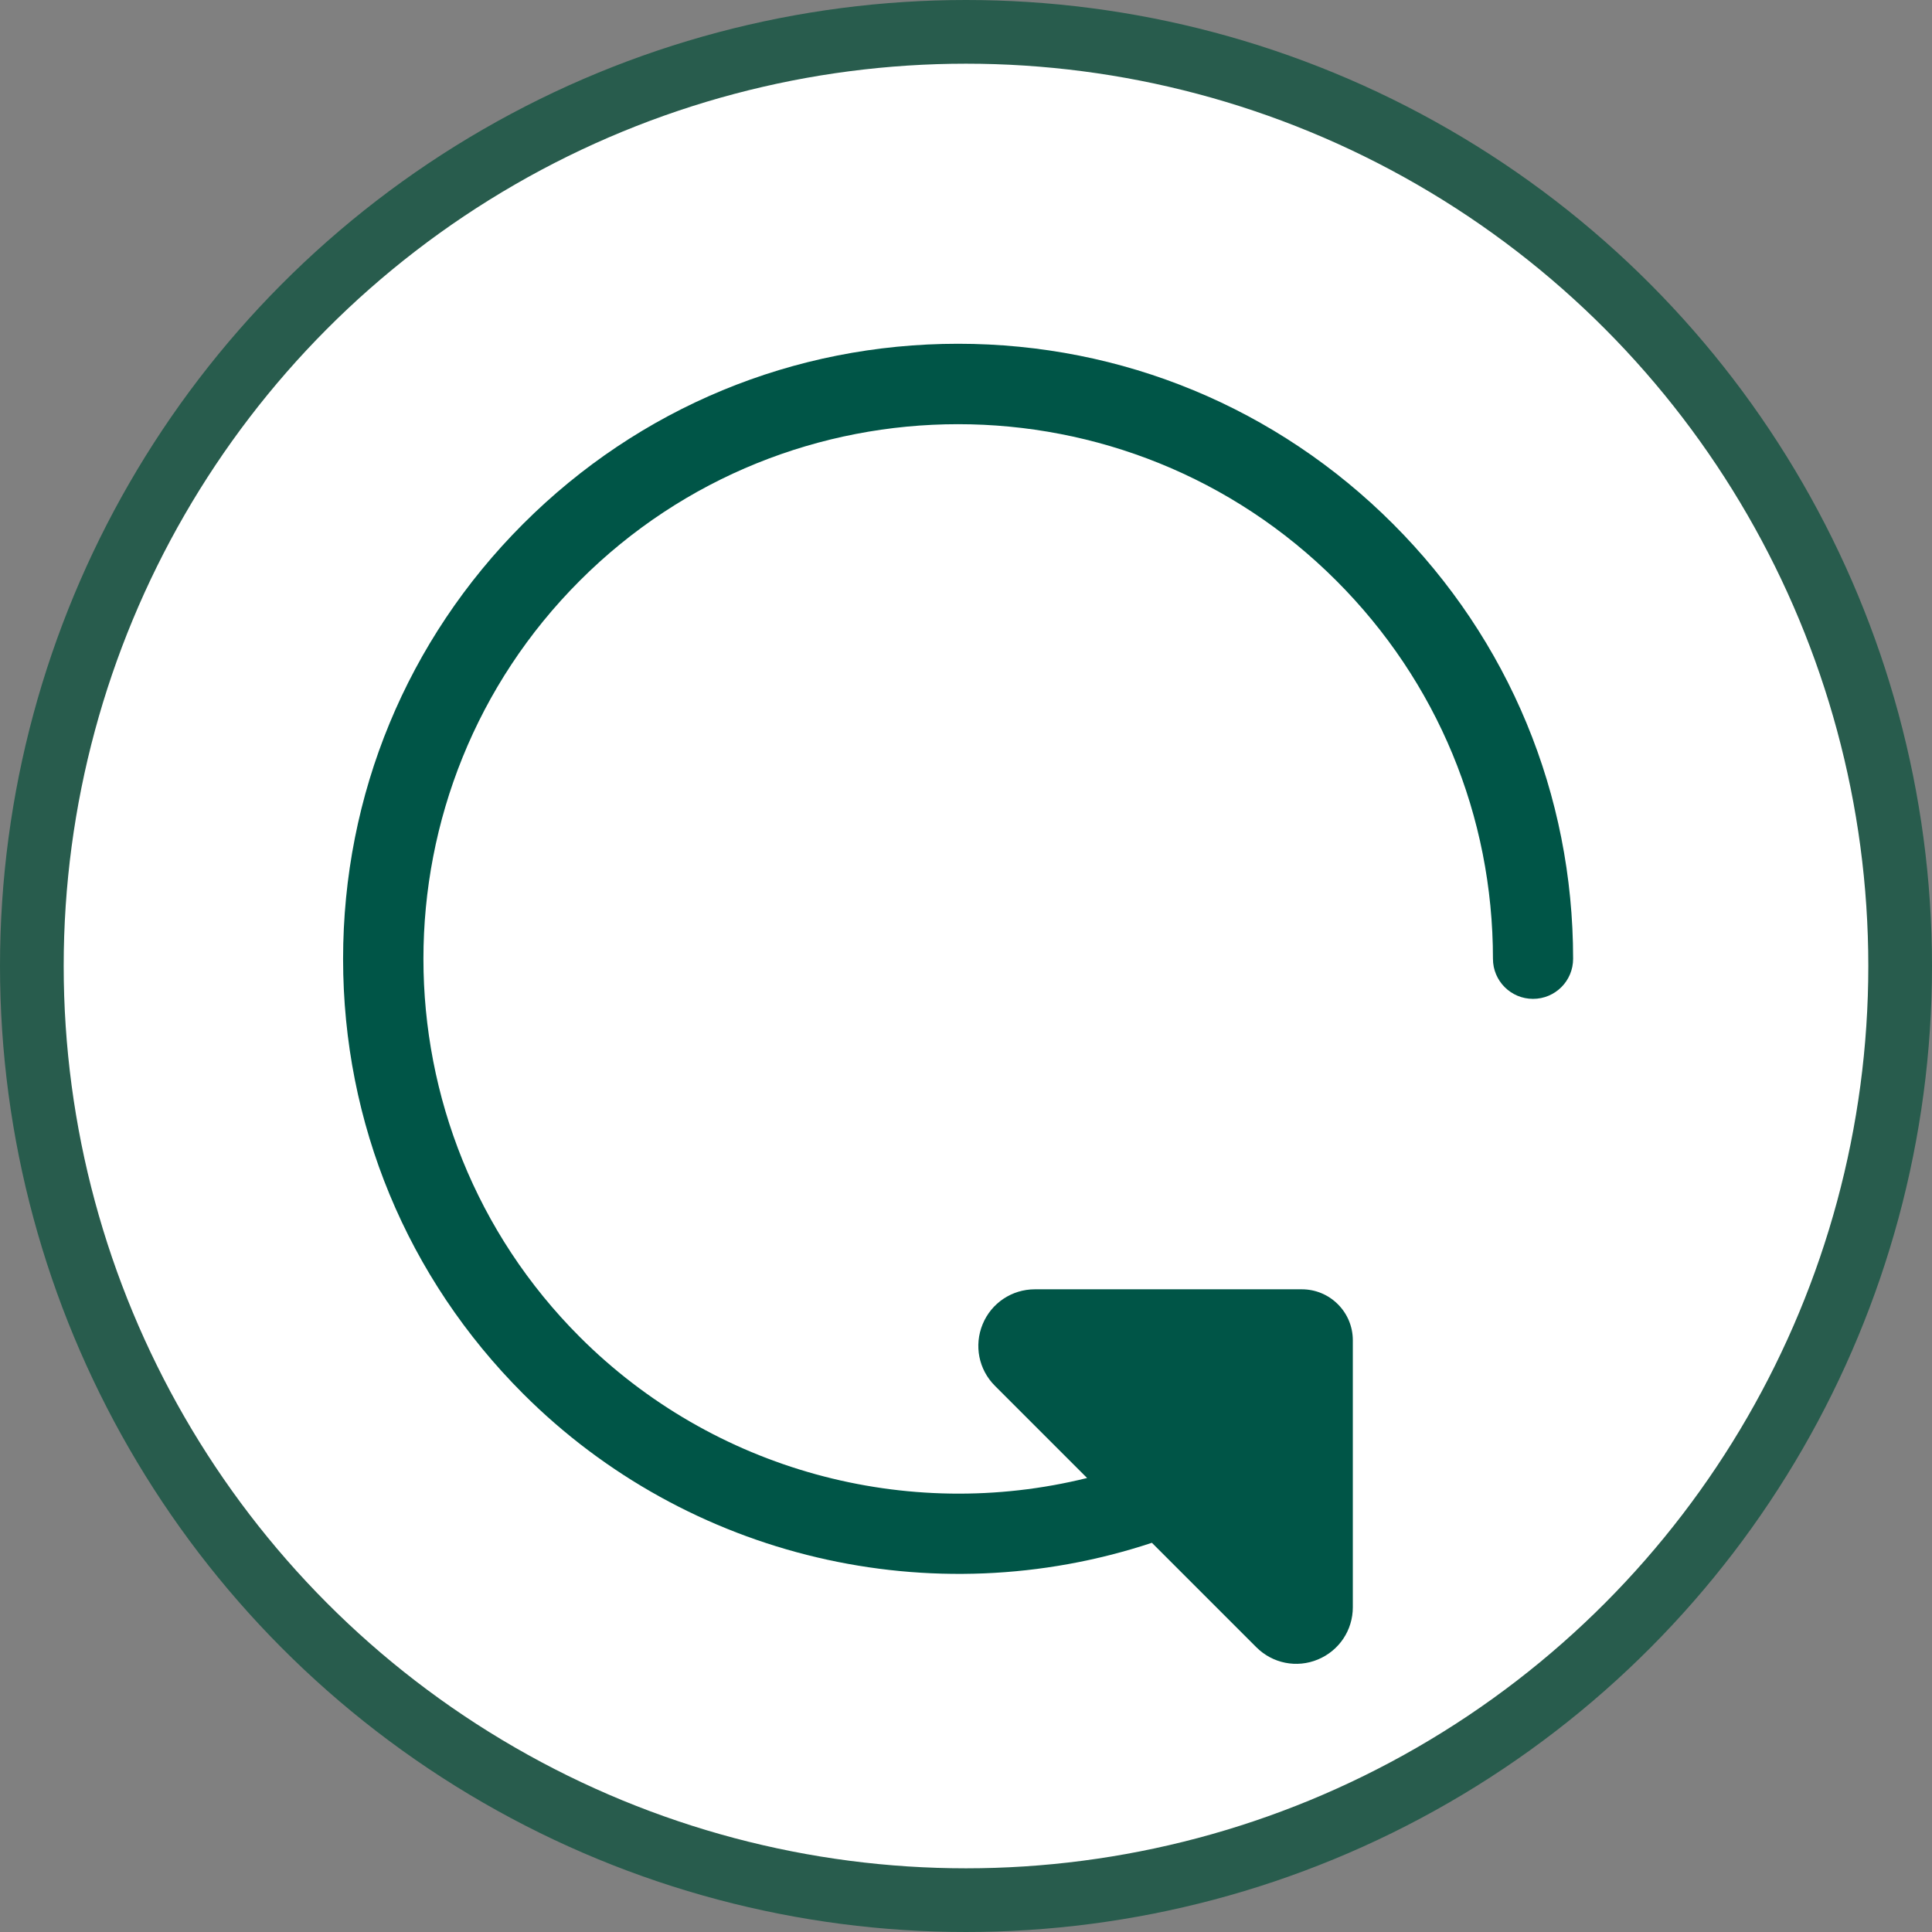
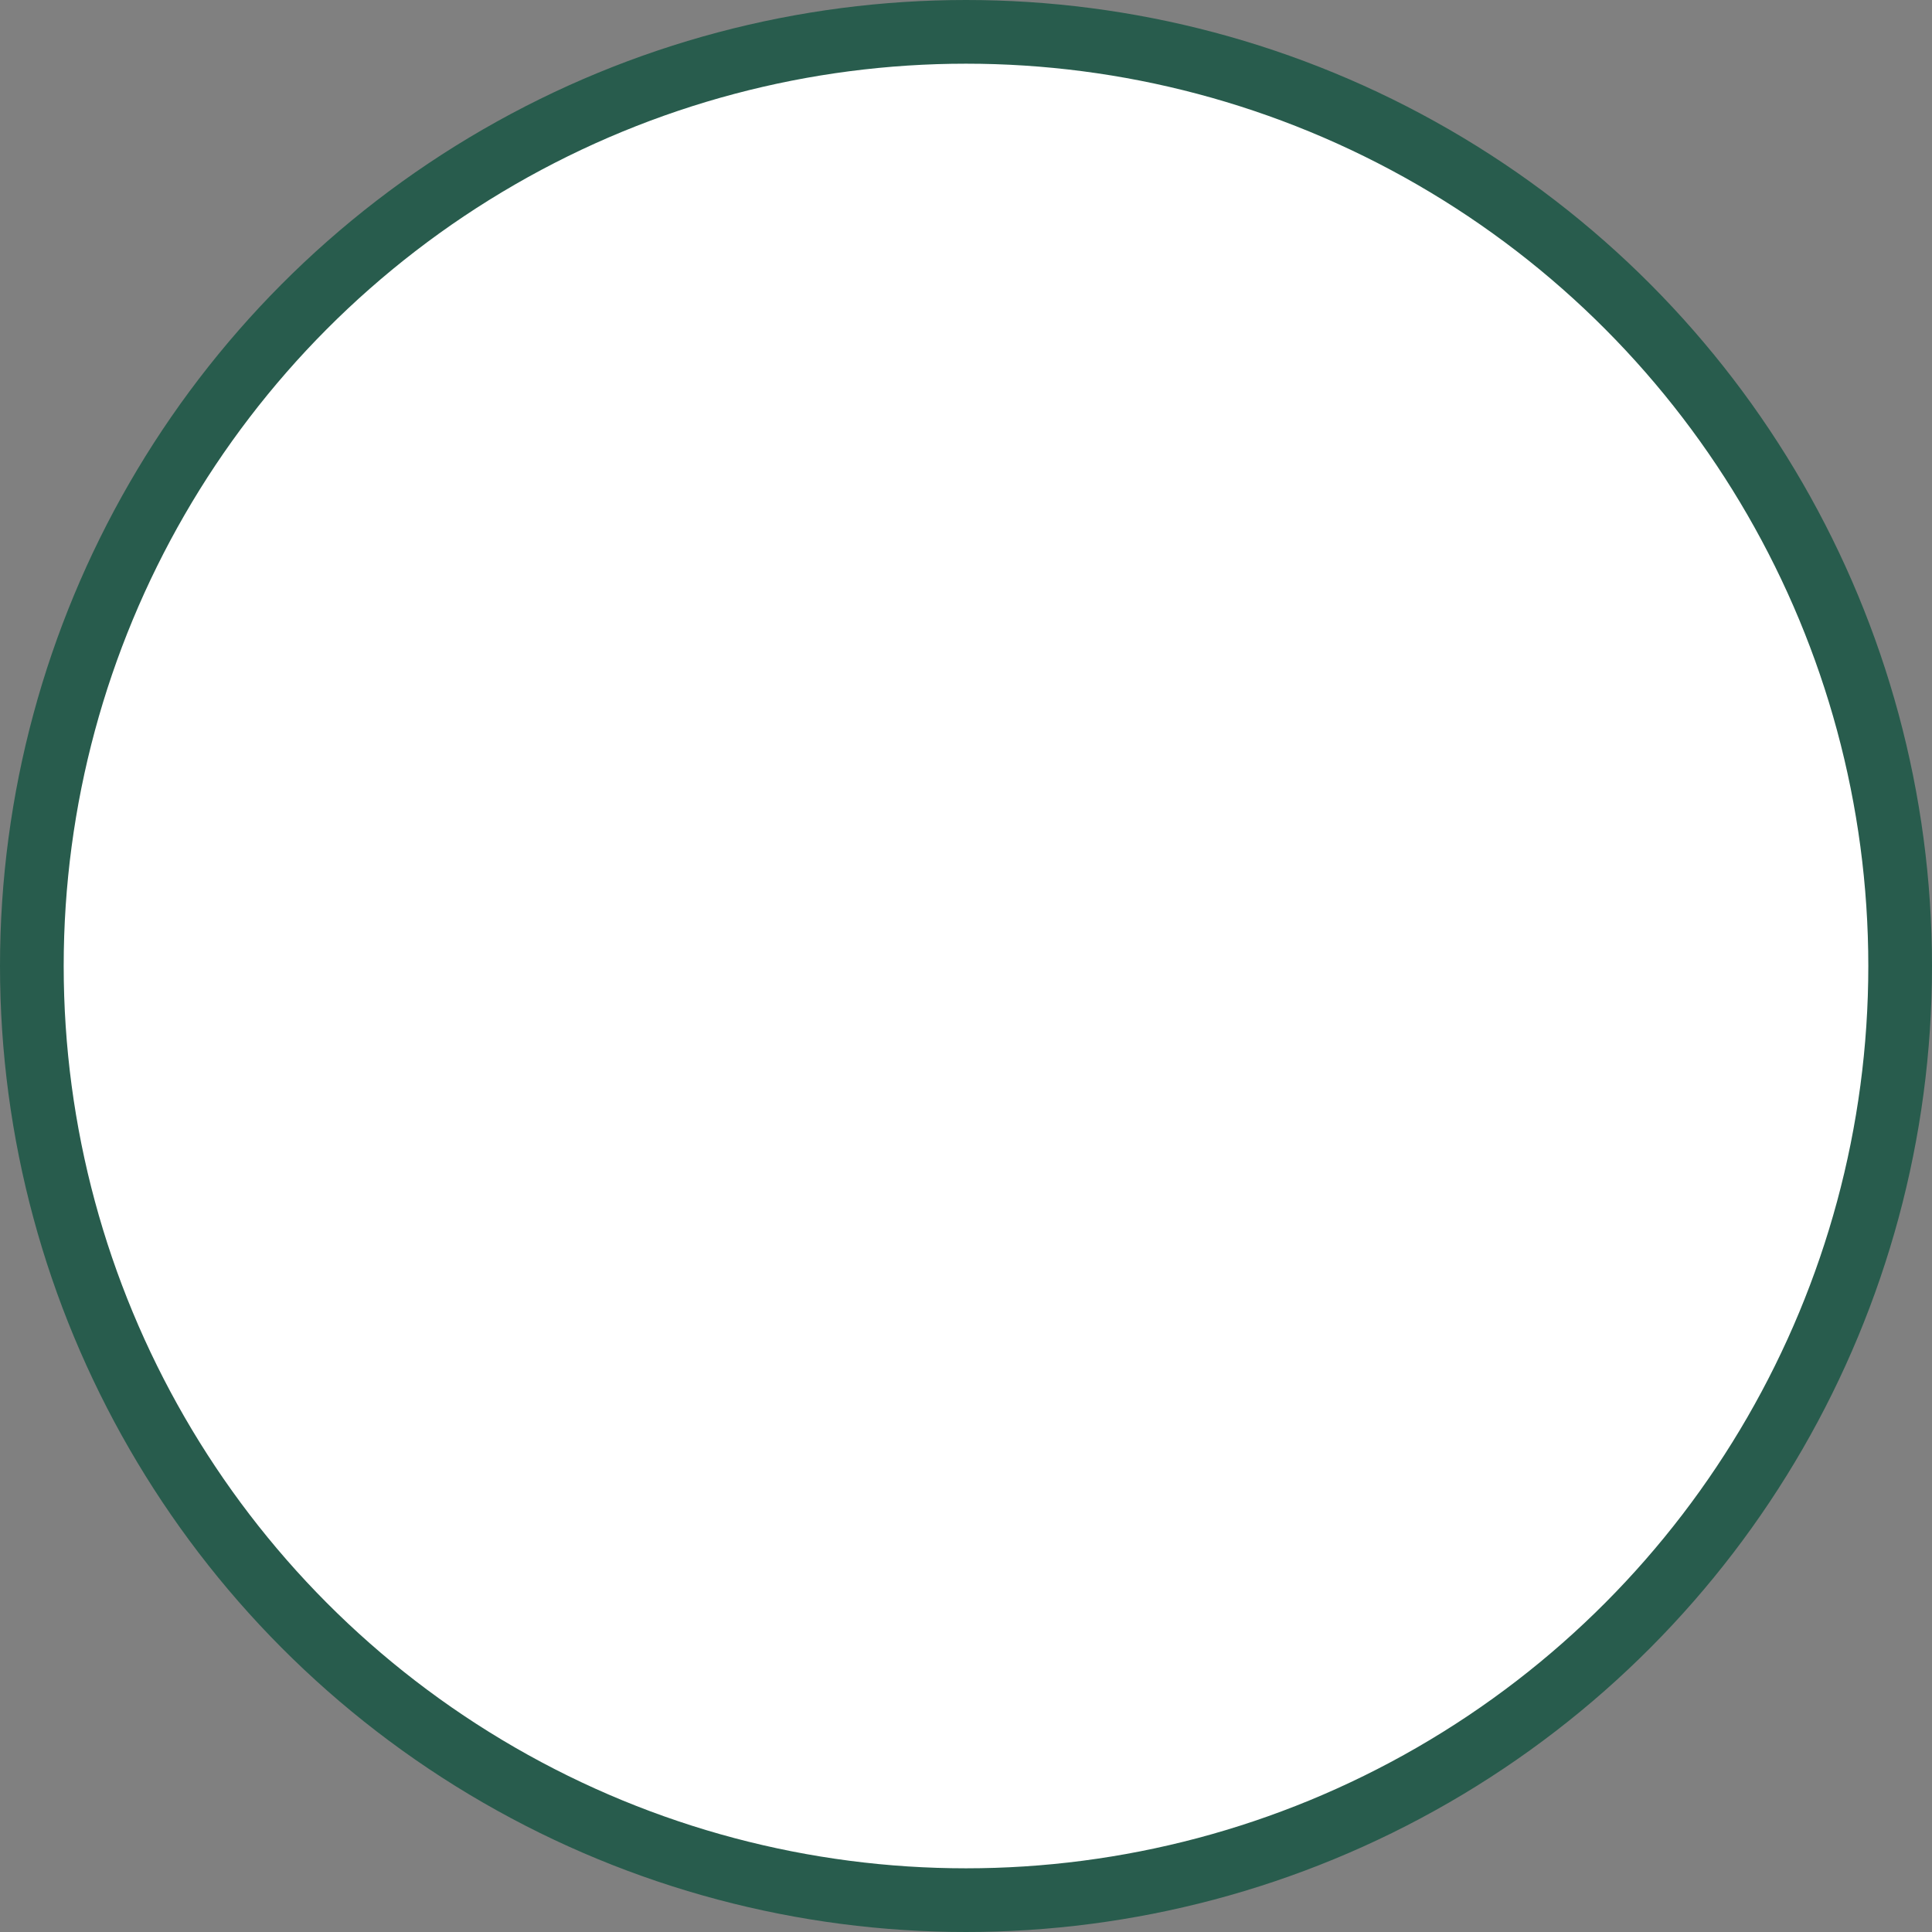
<svg xmlns="http://www.w3.org/2000/svg" xmlns:xlink="http://www.w3.org/1999/xlink" version="1.1" id="Ebene_1" x="0px" y="0px" viewBox="0 0 227.5 227.5" style="enable-background:new 0 0 227.5 227.5;" xml:space="preserve">
  <rect x="0" y="0" width="227.5" height="227.5" fill="#808080" stroke="none" />
  <style type="text/css">
	.st0{fill:#FFFFFF;stroke:#285C4D;stroke-width:7.5;stroke-miterlimit:10;}
	.st1{clip-path:url(#SVGID_2_);fill:#005547;}
</style>
  <circle class="st0" cx="113.75" cy="113.75" r="110" />
  <g>
    <defs>
-       <rect id="SVGID_1_" x="40.4" y="40.49" width="144.86" height="155.43" />
-     </defs>
+       </defs>
    <clipPath id="SVGID_2_">
      <use xlink:href="#SVGID_1_" style="overflow:visible;" />
    </clipPath>
-     <path class="st1" d="M40.4,112.92c0,19.35,7.53,37.53,21.21,51.21c19.39,19.39,48.15,26.11,74.03,17.54l12.3,12.3   c1.91,1.91,4.76,2.48,7.25,1.44c2.5-1.04,4.11-3.45,4.11-6.15v-31.43c0-1.61-0.63-3.12-1.76-4.25c-1.14-1.14-2.65-1.76-4.25-1.76   h-31.43c-2.7,0-5.12,1.61-6.15,4.11c-1.03,2.5-0.47,5.34,1.44,7.25l10.86,10.86c-21.24,5.26-44.02-0.89-59.73-16.6   c-24.56-24.56-24.56-64.51,0-89.07s64.51-24.56,89.07,0c11.9,11.9,18.45,27.71,18.45,44.53c0,2.61,2.11,4.72,4.72,4.72   c2.61,0,4.72-2.11,4.72-4.72c0-19.34-7.53-37.53-21.21-51.21c-13.68-13.68-31.87-21.21-51.21-21.21   c-19.35,0-37.54,7.53-51.22,21.21S40.4,93.57,40.4,112.92" />
  </g>
</svg>